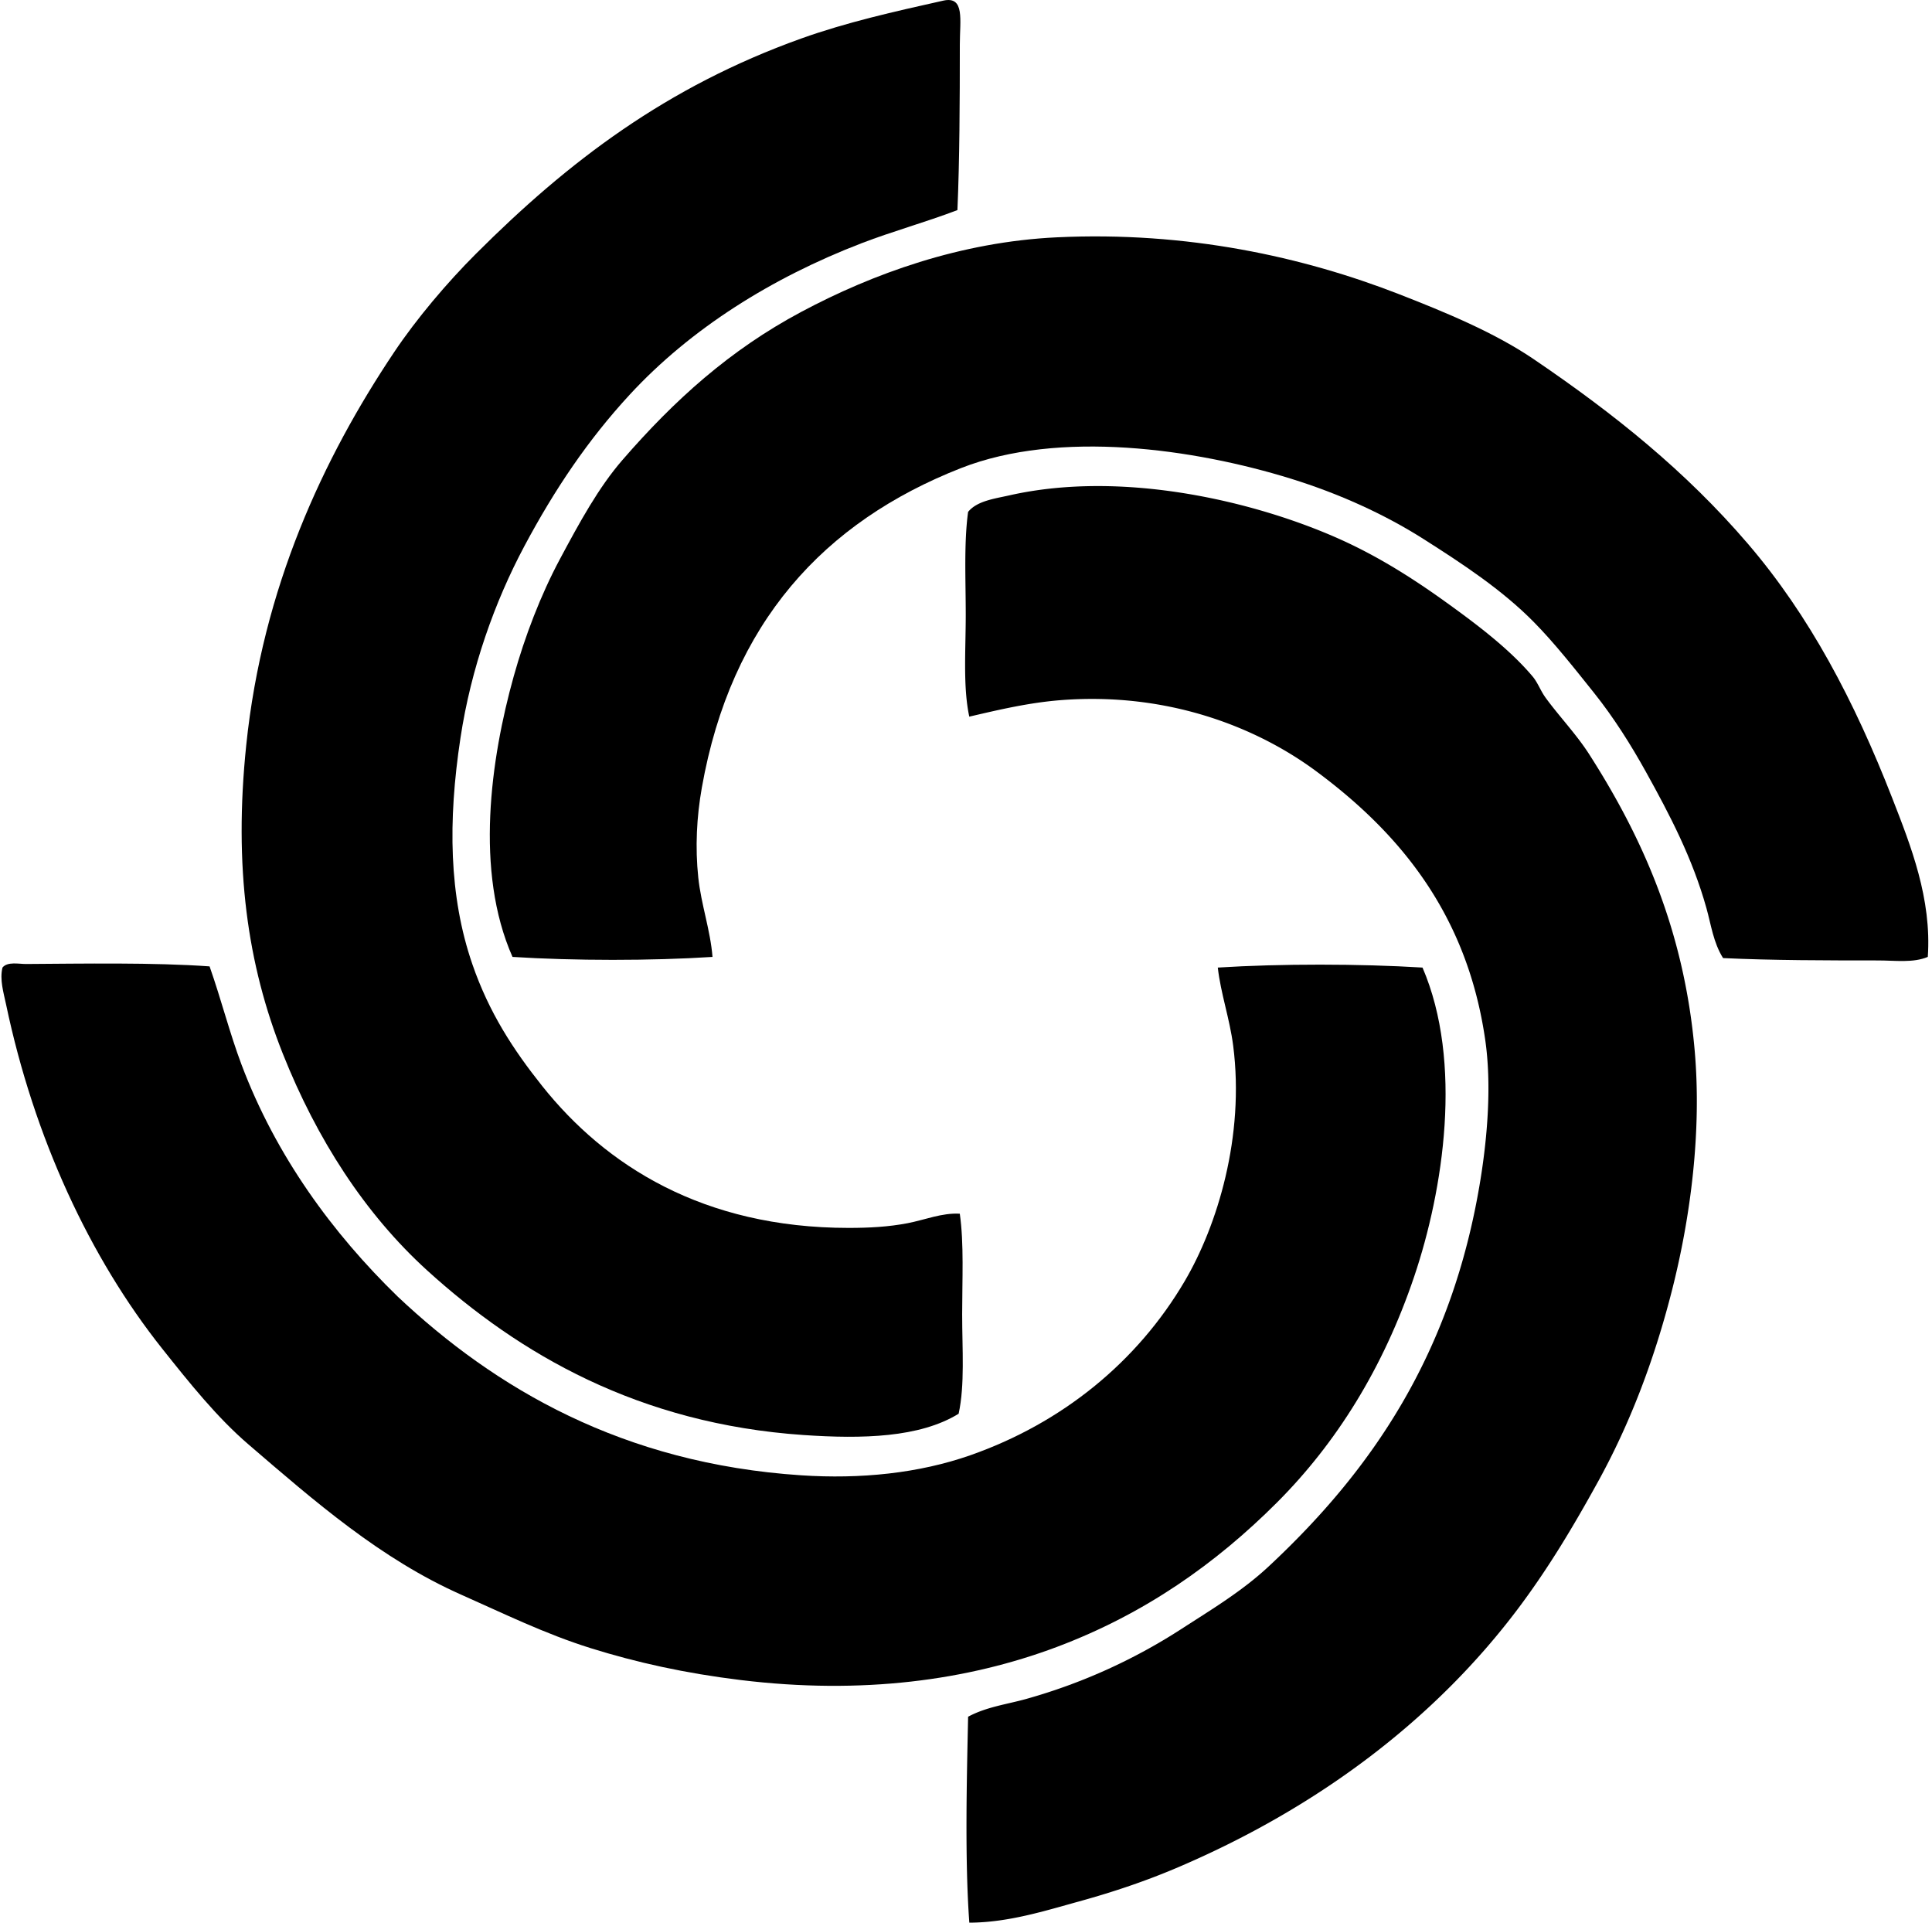
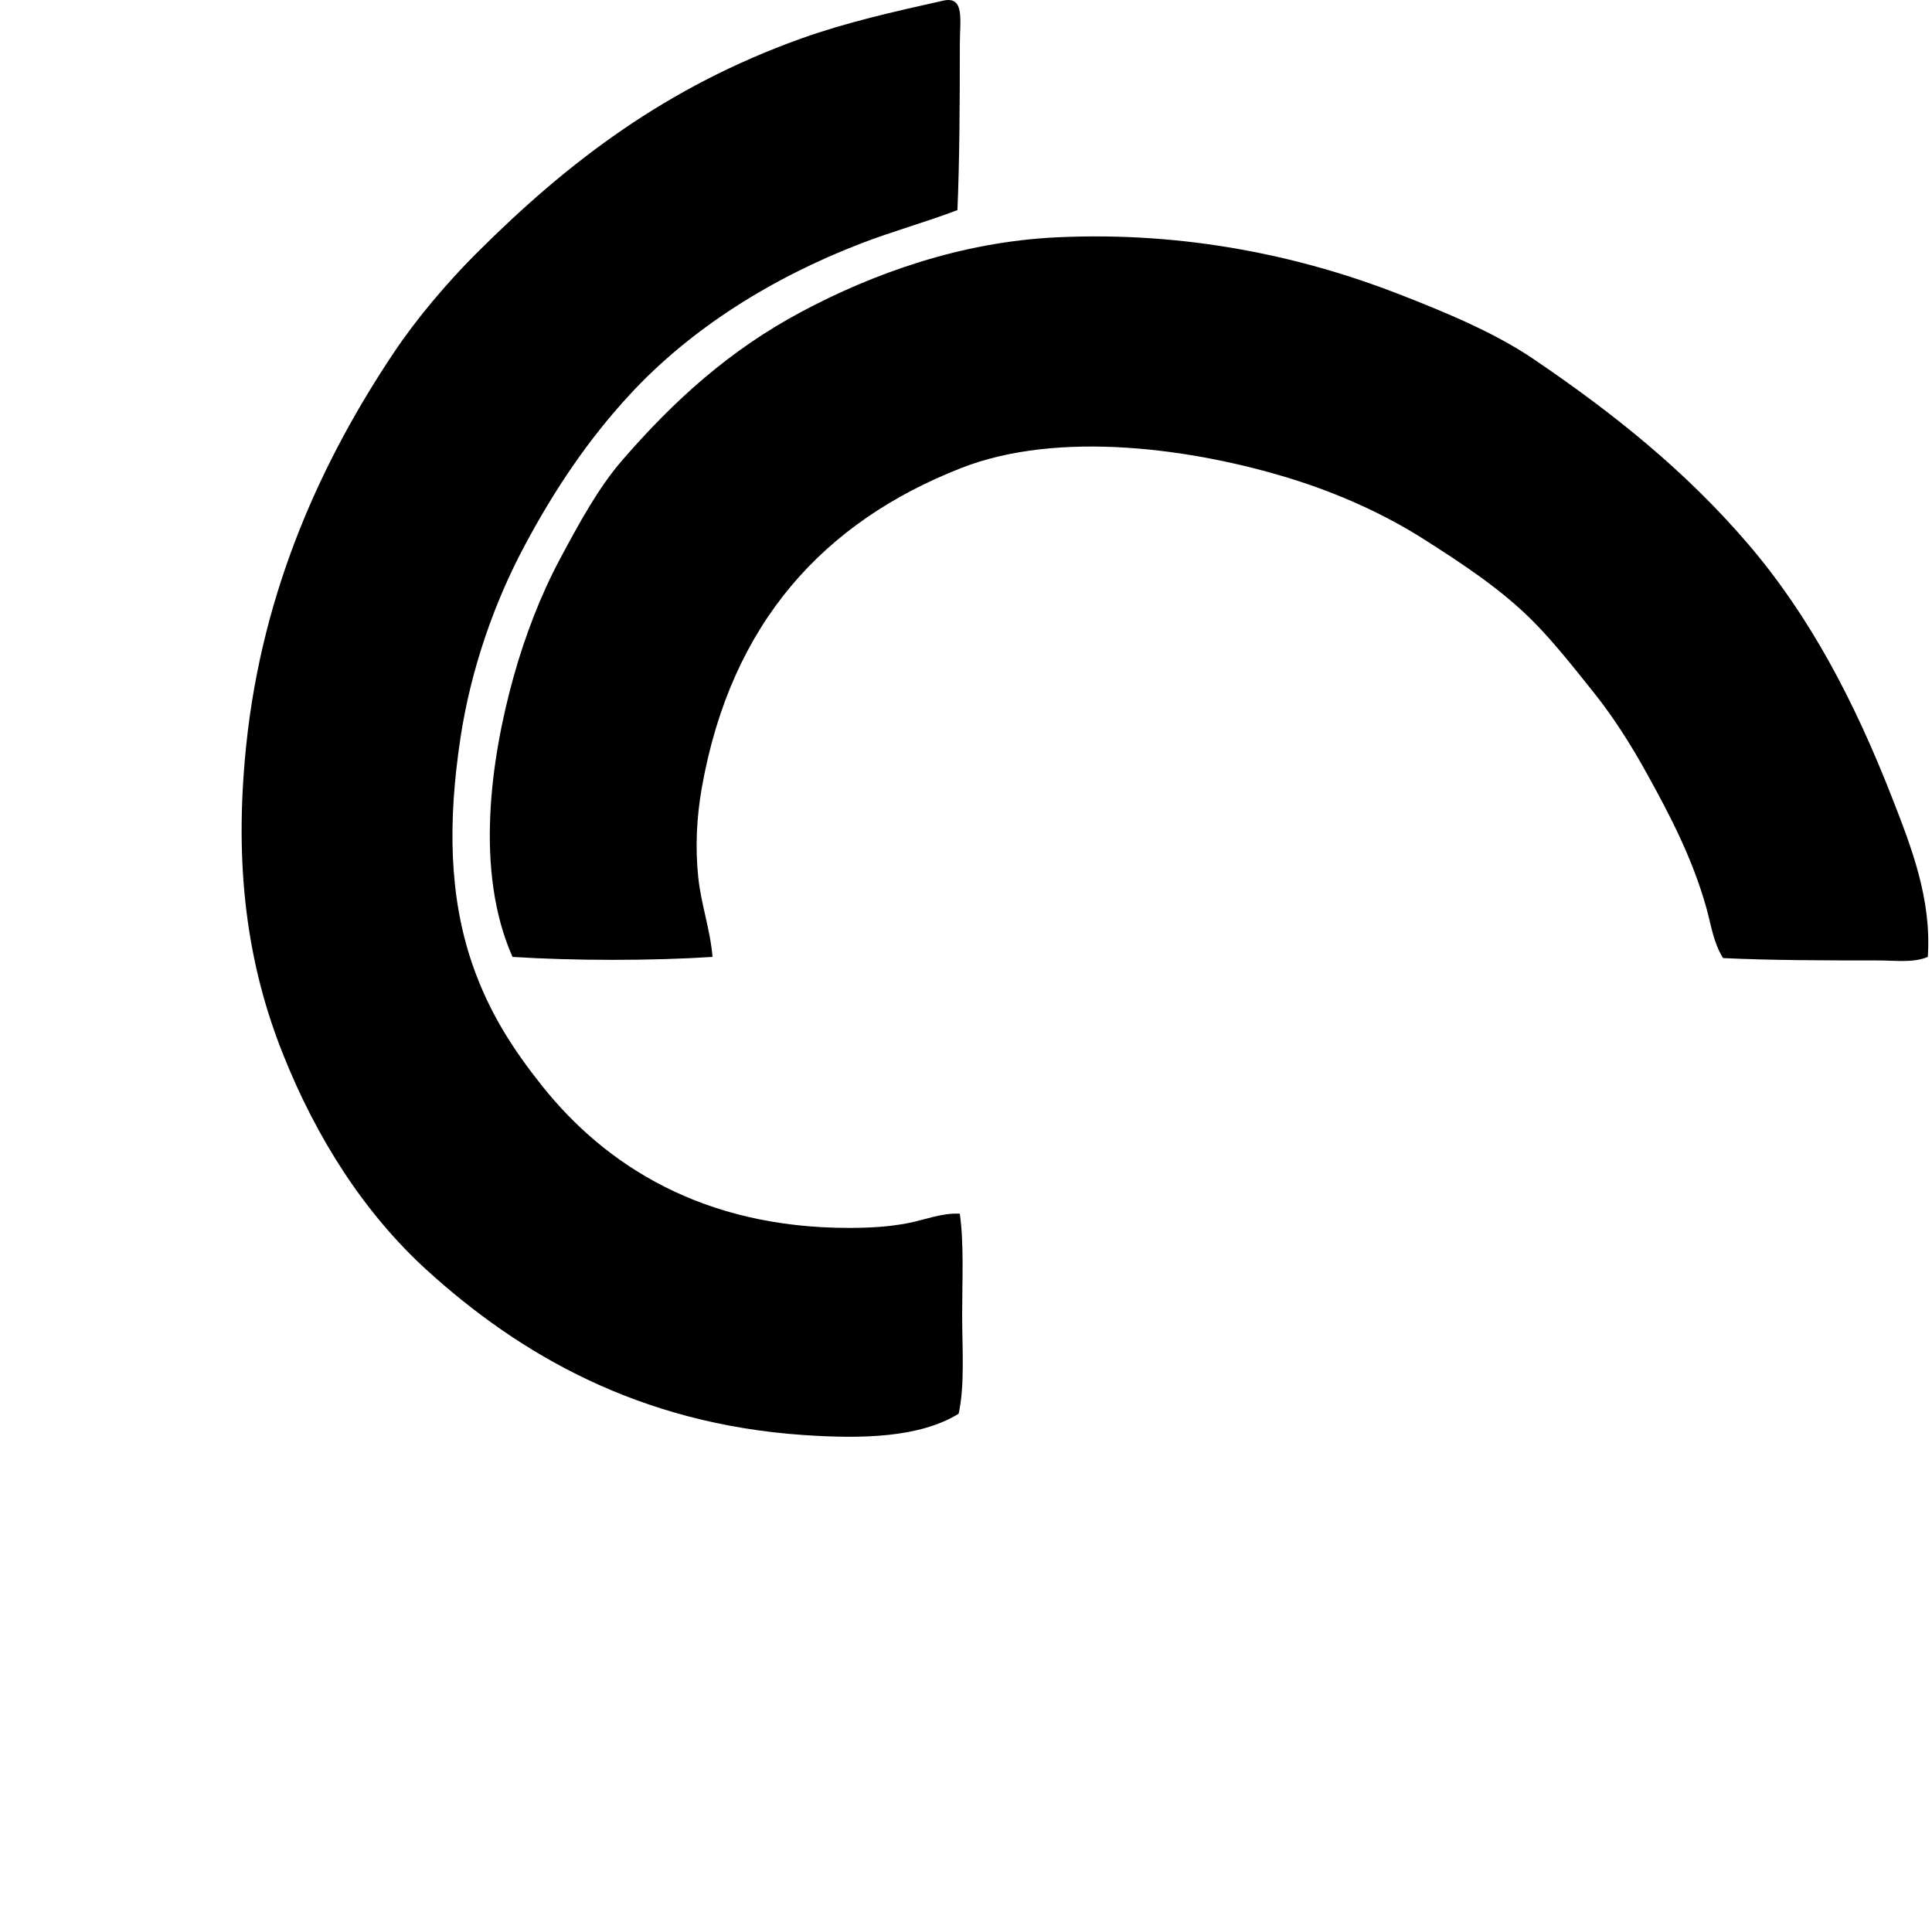
<svg xmlns="http://www.w3.org/2000/svg" width="201" height="200" fill="none" viewBox="0 0 201 200">
  <path fill="#000" fill-rule="evenodd" d="M99.609 21.854c-3.363 1.281-6.716 2.195-9.973 3.446-9.35 3.596-17.796 8.898-24.128 15.76-4.31 4.666-7.793 9.824-10.957 15.756-3.082 5.777-5.55 12.698-6.645 19.944-1.316 8.674-1.198 16.452 1.228 23.515 1.738 5.055 4.272 8.923 7.263 12.68 6.582 8.268 16.734 14.772 31.885 14.775 2.135 0 4.15-.106 6.156-.492 1.783-.344 3.561-1.093 5.417-.985.445 3.134.246 6.866.246 10.465 0 3.642.289 7.329-.367 10.343-4.058 2.493-10.018 2.632-16.128 2.215-17.168-1.171-29.595-8.434-39.151-17.111-6.502-5.907-11.495-13.68-15.021-22.53-3.697-9.283-5.131-19.456-3.815-32.132 1.698-16.372 8.016-29.869 15.39-40.874 2.338-3.493 5.523-7.248 8.494-10.216 9.649-9.647 19.86-17.395 33.86-22.408 4.708-1.685 9.67-2.8 14.772-3.938 2.265-.507 1.723 2.022 1.723 4.554 0 5.977-.026 12.095-.25 17.233Z" clip-rule="evenodd" />
  <path fill="#000" fill-rule="evenodd" d="M200.564 99.539c-1.519.645-3.395.369-5.171.369-5.267 0-11.068-.005-16.129-.246-1.012-1.603-1.25-3.476-1.725-5.171-1.454-5.222-3.84-9.76-6.279-14.16-1.587-2.863-3.378-5.696-5.414-8.248-2.017-2.521-4.097-5.173-6.281-7.386-3.308-3.353-7.397-6.042-11.45-8.617-4.086-2.599-8.843-4.746-13.788-6.278-10.084-3.127-24.128-5.119-34.35-1.108-14.247 5.59-23.924 16.081-26.96 33.242-.537 3.029-.703 6.203-.369 9.357.296 2.788 1.263 5.483 1.48 8.248-6.375.412-14.434.404-20.808 0-3.946-8.906-2.27-20.601.123-29.178 1.17-4.184 2.81-8.466 4.802-12.19 2.047-3.826 4.023-7.46 6.527-10.34 5.387-6.211 11.148-11.42 18.59-15.39 7.419-3.958 16.55-7.281 26.591-7.756 13.565-.643 25.64 2.037 35.58 5.907 4.882 1.904 9.95 3.998 14.034 6.771 8.368 5.68 15.8 11.64 22.284 19.205 6.404 7.47 11.066 16.337 15.019 26.468 1.936 4.968 4.106 10.443 3.694 16.5Z" clip-rule="evenodd" />
-   <path fill="#000" fill-rule="evenodd" d="M100.845 200c-.48-6.562-.261-15.056-.126-21.422 1.916-1.03 4.049-1.291 6.033-1.846a59.006 59.006 0 0 0 16.128-7.263c3.217-2.082 6.344-3.948 9.109-6.525 10.621-9.905 19.095-22.046 22.038-40.259.739-4.578 1.158-9.923.49-14.526-1.871-12.934-8.75-21.398-17.605-27.948-6.1-4.513-15.31-8.232-26.468-7.386-3.323.251-6.467.992-9.602 1.723-.663-3.087-.369-6.869-.369-10.588 0-3.685-.196-7.492.246-10.712.937-1.148 2.74-1.368 4.31-1.723 11.867-2.672 25.664.663 34.349 4.556 3.868 1.733 7.416 3.953 10.835 6.402 3.347 2.4 6.79 4.985 9.232 7.88.542.641.828 1.493 1.356 2.216 1.376 1.896 3.207 3.805 4.553 5.91 5.405 8.45 9.843 18.12 10.955 30.777.738 8.389-.414 17.274-2.338 24.869-1.909 7.524-4.476 14.119-7.758 20.066-2.539 4.604-5.066 8.828-8.125 12.927-8.737 11.701-20.945 20.873-35.456 27.083-3.295 1.412-6.708 2.57-10.34 3.572-3.627 1.002-7.431 2.207-11.447 2.217Z" clip-rule="evenodd" />
-   <path fill="#000" fill-rule="evenodd" d="M21.804 100.526c1.23 3.503 2.097 6.967 3.323 10.219 3.586 9.513 9.475 17.543 16.251 24.13 10.121 9.539 23.397 17.367 41.984 18.59 6.16.407 12.218-.203 17.603-2.092 9.491-3.33 17.319-9.654 22.284-18.098 3.403-5.784 6.259-15.078 5.048-24.499-.364-2.825-1.296-5.425-1.6-8.127 6.535-.412 14.763-.402 21.298 0 4.234 9.842 2.172 23.143-.864 32.134-3.225 9.559-8.13 17.362-14.281 23.515-6.333 6.336-13.742 11.58-22.899 15.021-9.287 3.488-20.265 4.978-32.872 3.446-5.784-.704-10.868-1.831-15.637-3.323-4.764-1.492-9.061-3.611-13.419-5.54-8.446-3.74-15.35-9.79-22.158-15.637-3.283-2.815-6.136-6.389-8.989-9.973C9.36 130.842 3.54 118.347.627 104.464c-.256-1.213-.675-2.569-.369-3.817.525-.648 1.715-.362 2.461-.37 5.84-.037 13.334-.168 19.085.249Z" clip-rule="evenodd" />
</svg>